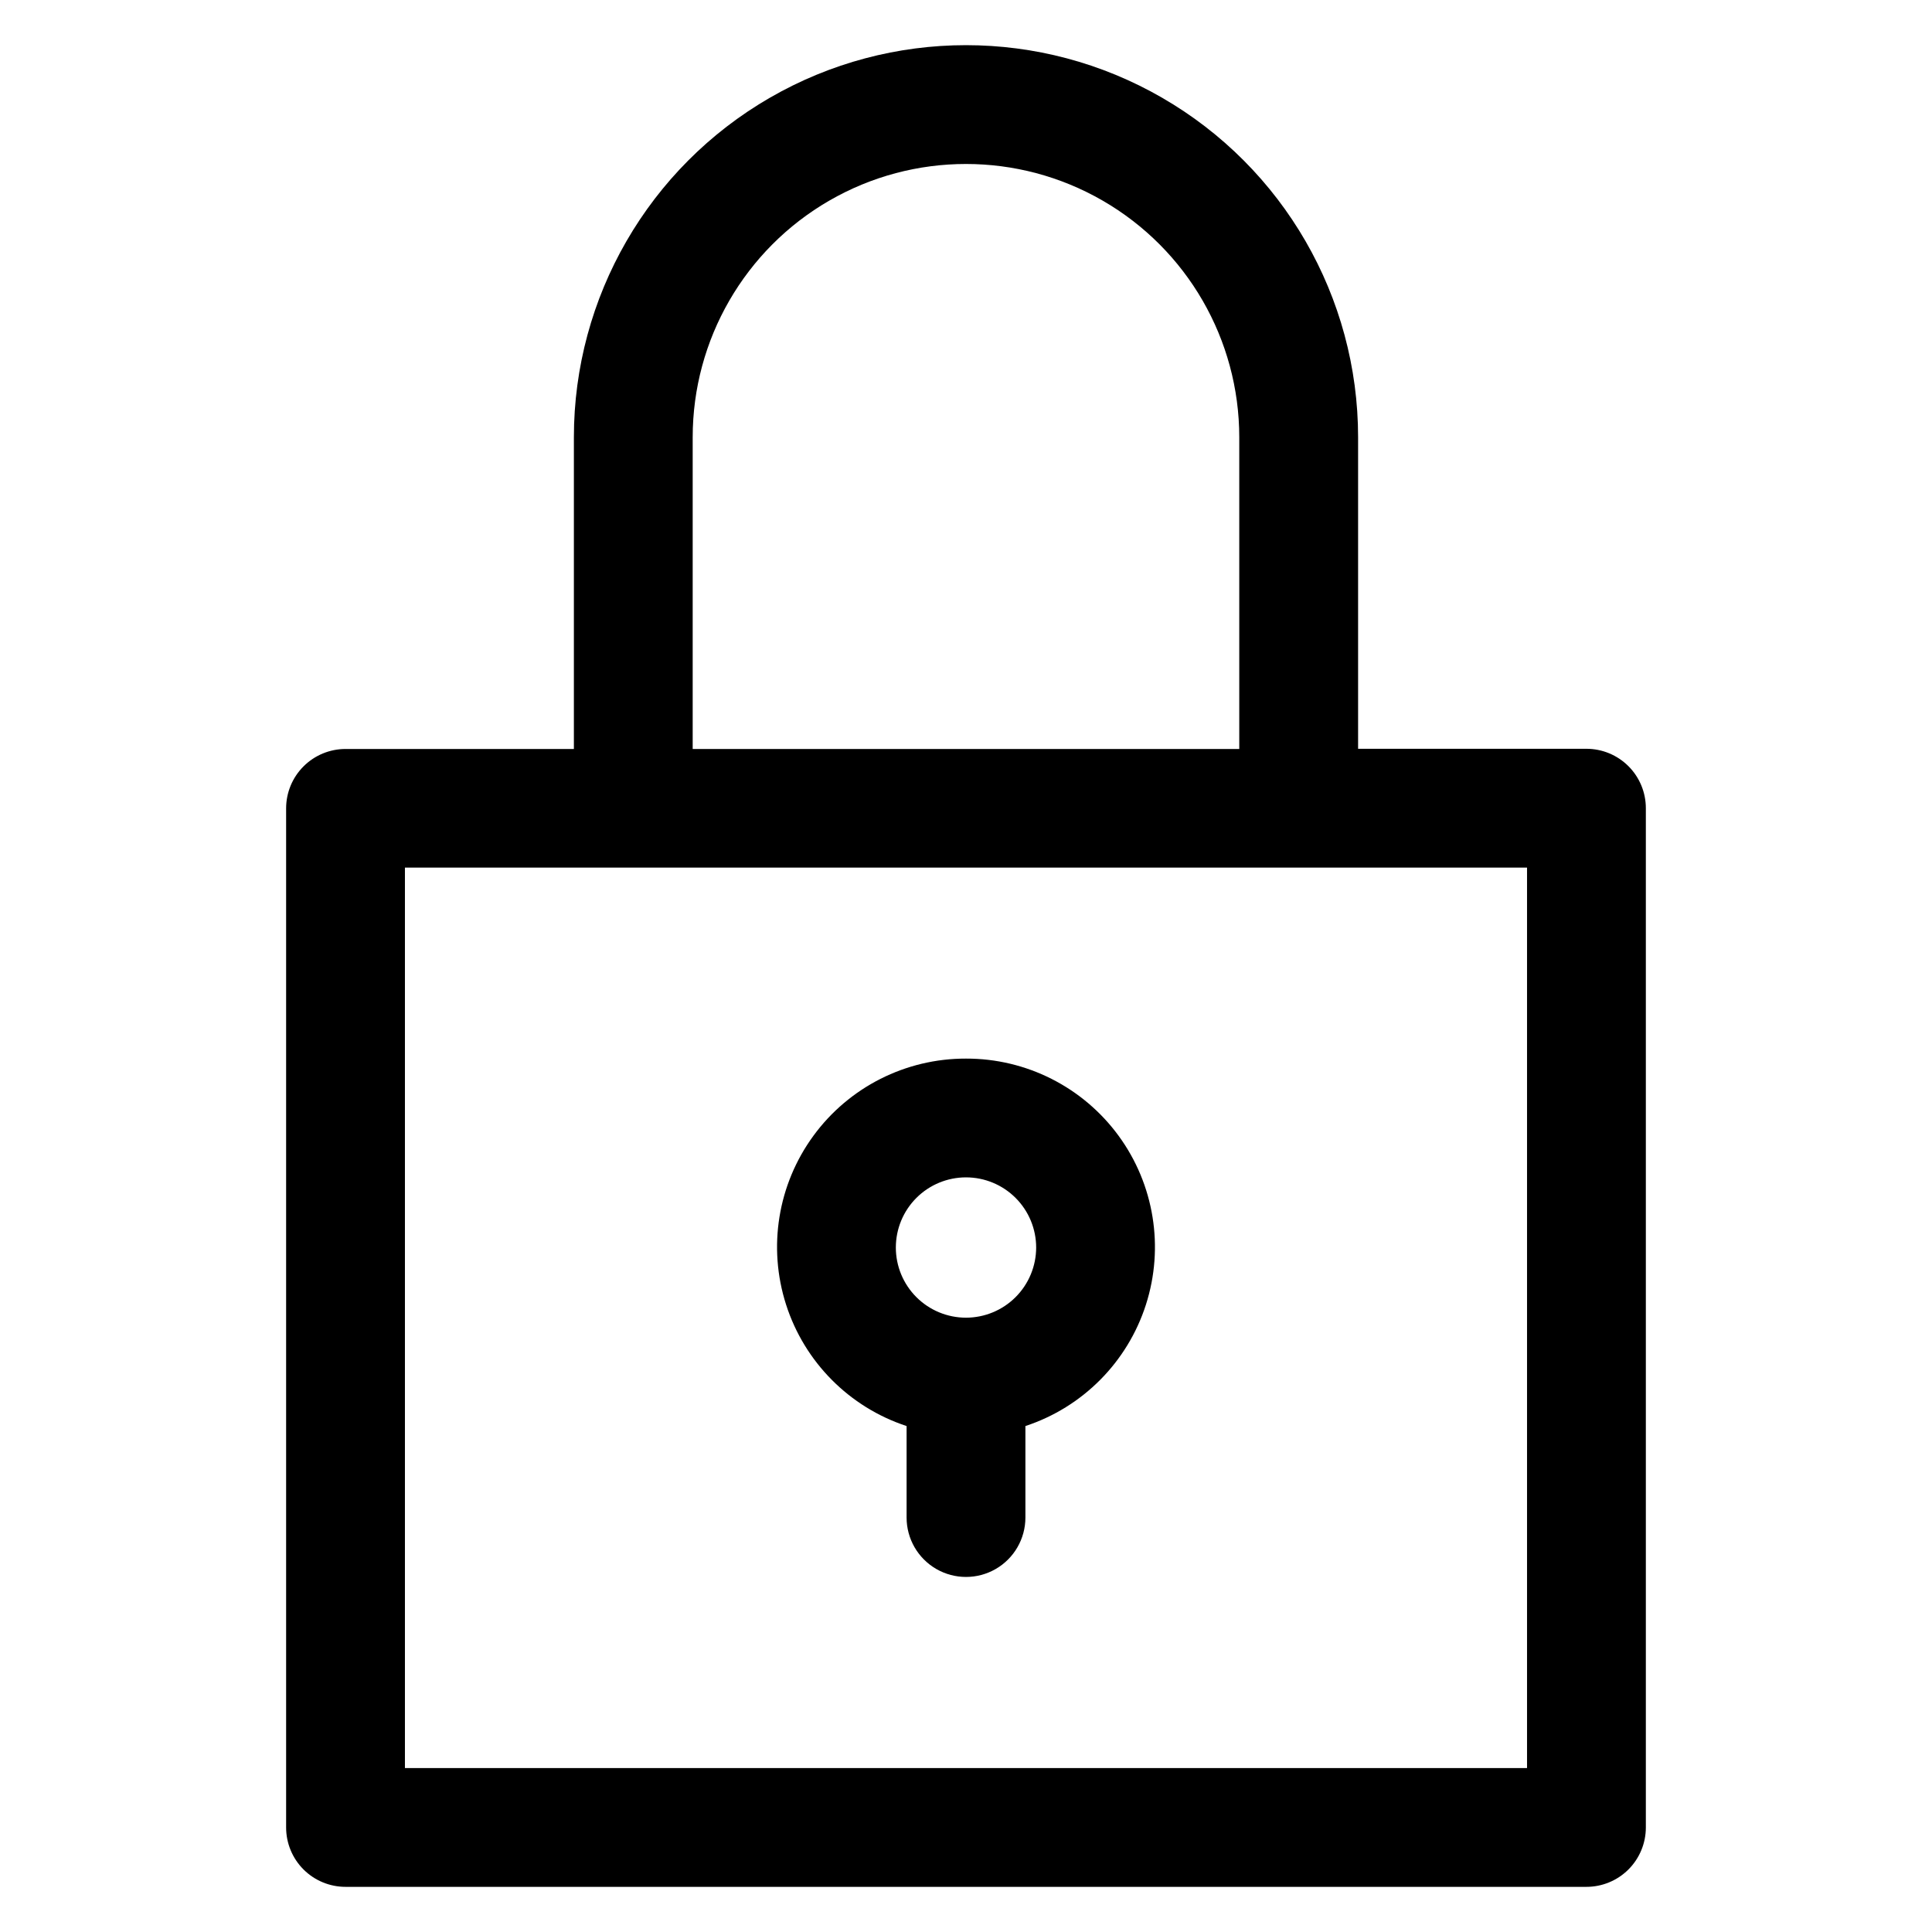
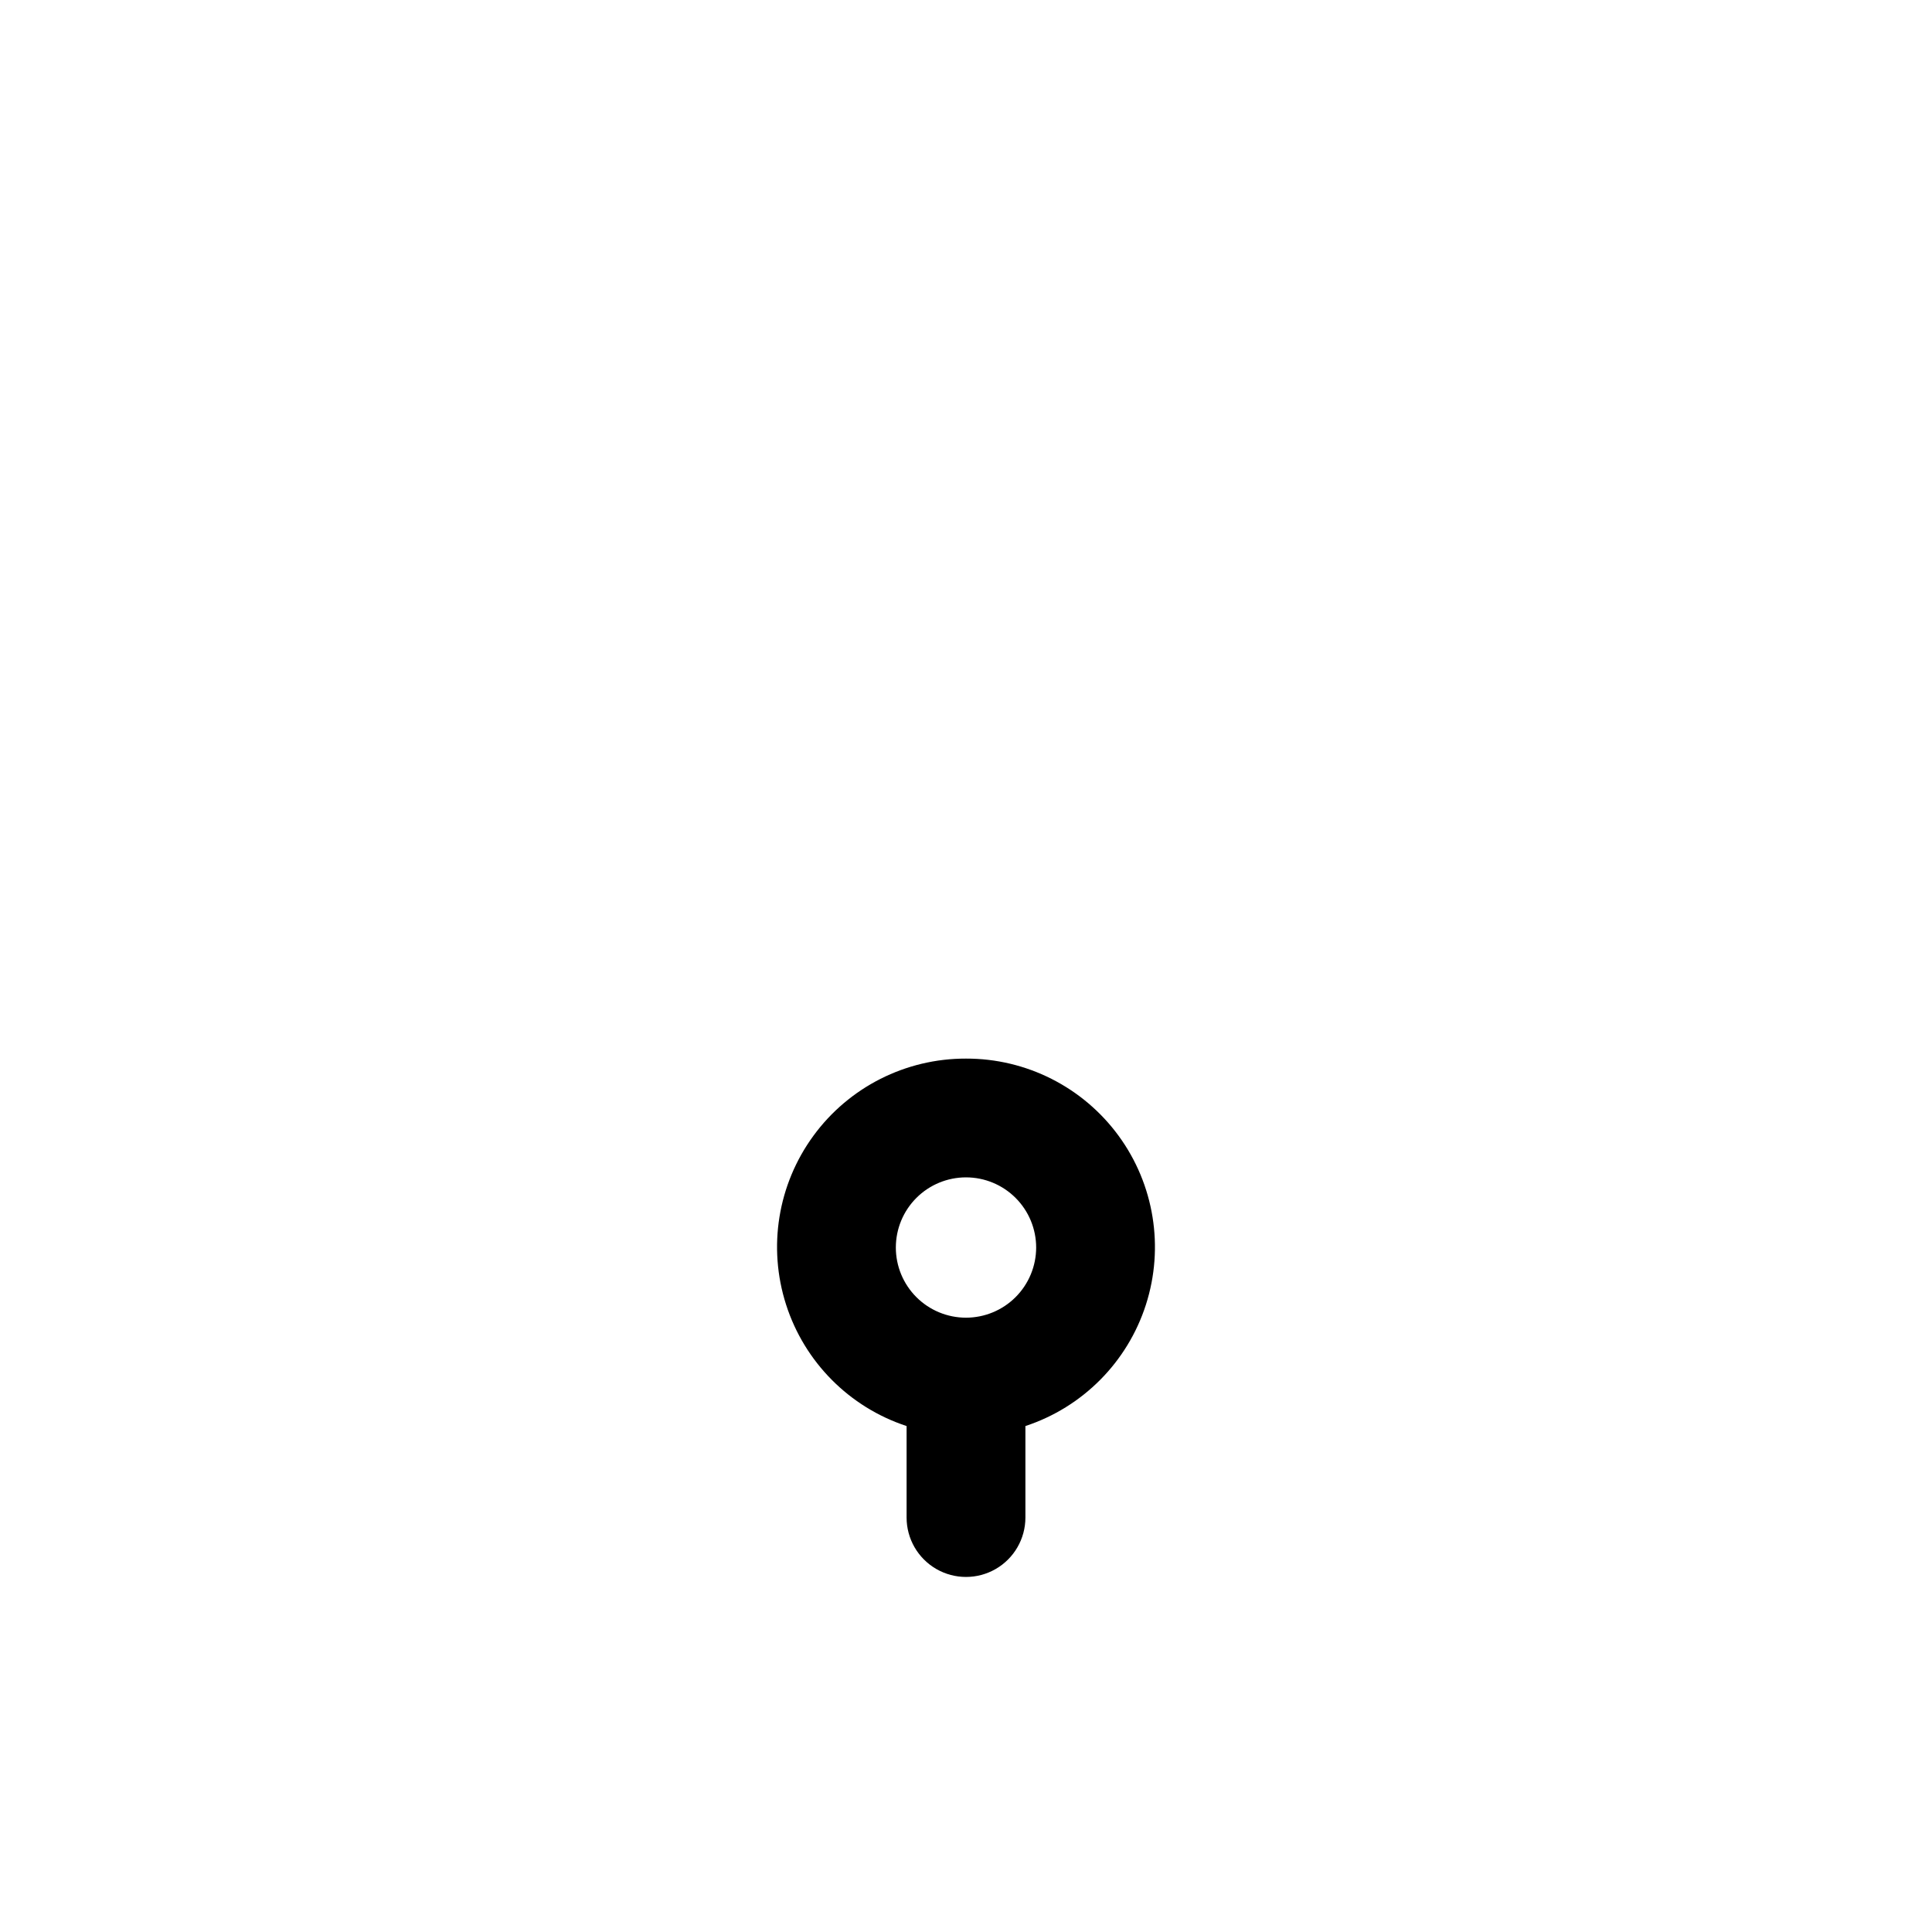
<svg xmlns="http://www.w3.org/2000/svg" fill="#000000" width="800px" height="800px" version="1.1" viewBox="144 144 512 512">
  <g>
-     <path d="m564.43 342.44h-60.52v-82.562c0-37.121-19.805-71.426-51.957-89.988-32.148-18.562-71.762-18.562-103.91 0-32.148 18.562-51.957 52.867-51.957 89.988v82.609h-60.52c-4.176 0-8.18 1.66-11.133 4.613s-4.609 6.957-4.609 11.133v270.06c0 4.172 1.656 8.18 4.609 11.133 2.953 2.949 6.957 4.609 11.133 4.609h328.86c4.176 0 8.18-1.66 11.133-4.609 2.953-2.953 4.609-6.961 4.609-11.133v-270.11c0-4.176-1.656-8.18-4.609-11.133s-6.957-4.613-11.133-4.613zm-236.86-82.562c0-25.871 13.805-49.781 36.215-62.719 22.406-12.938 50.012-12.938 72.422 0 22.406 12.938 36.211 36.848 36.211 62.719v82.609h-144.85zm221.11 352.67h-297.37v-238.62h297.37z" />
    <path d="m400 424.54c-15.98-0.043-31.016 7.566-40.445 20.465-9.434 12.898-12.121 29.531-7.234 44.746 4.883 15.215 16.754 27.172 31.934 32.168v24.246c0 5.625 3 10.82 7.871 13.633s10.875 2.812 15.746 0 7.871-8.008 7.871-13.633v-24.246c15.18-4.996 27.051-16.953 31.938-32.168 4.883-15.215 2.195-31.848-7.234-44.746-9.434-12.898-24.469-20.508-40.445-20.465zm0 68.66c-4.934 0-9.664-1.961-13.152-5.449-3.484-3.488-5.445-8.219-5.441-13.148 0-4.934 1.961-9.664 5.449-13.148 3.488-3.488 8.223-5.445 13.152-5.441 4.934 0.004 9.664 1.965 13.148 5.457 3.484 3.488 5.441 8.219 5.438 13.152-0.012 4.926-1.973 9.652-5.457 13.133-3.484 3.484-8.211 5.441-13.137 5.445z" />
  </g>
</svg>